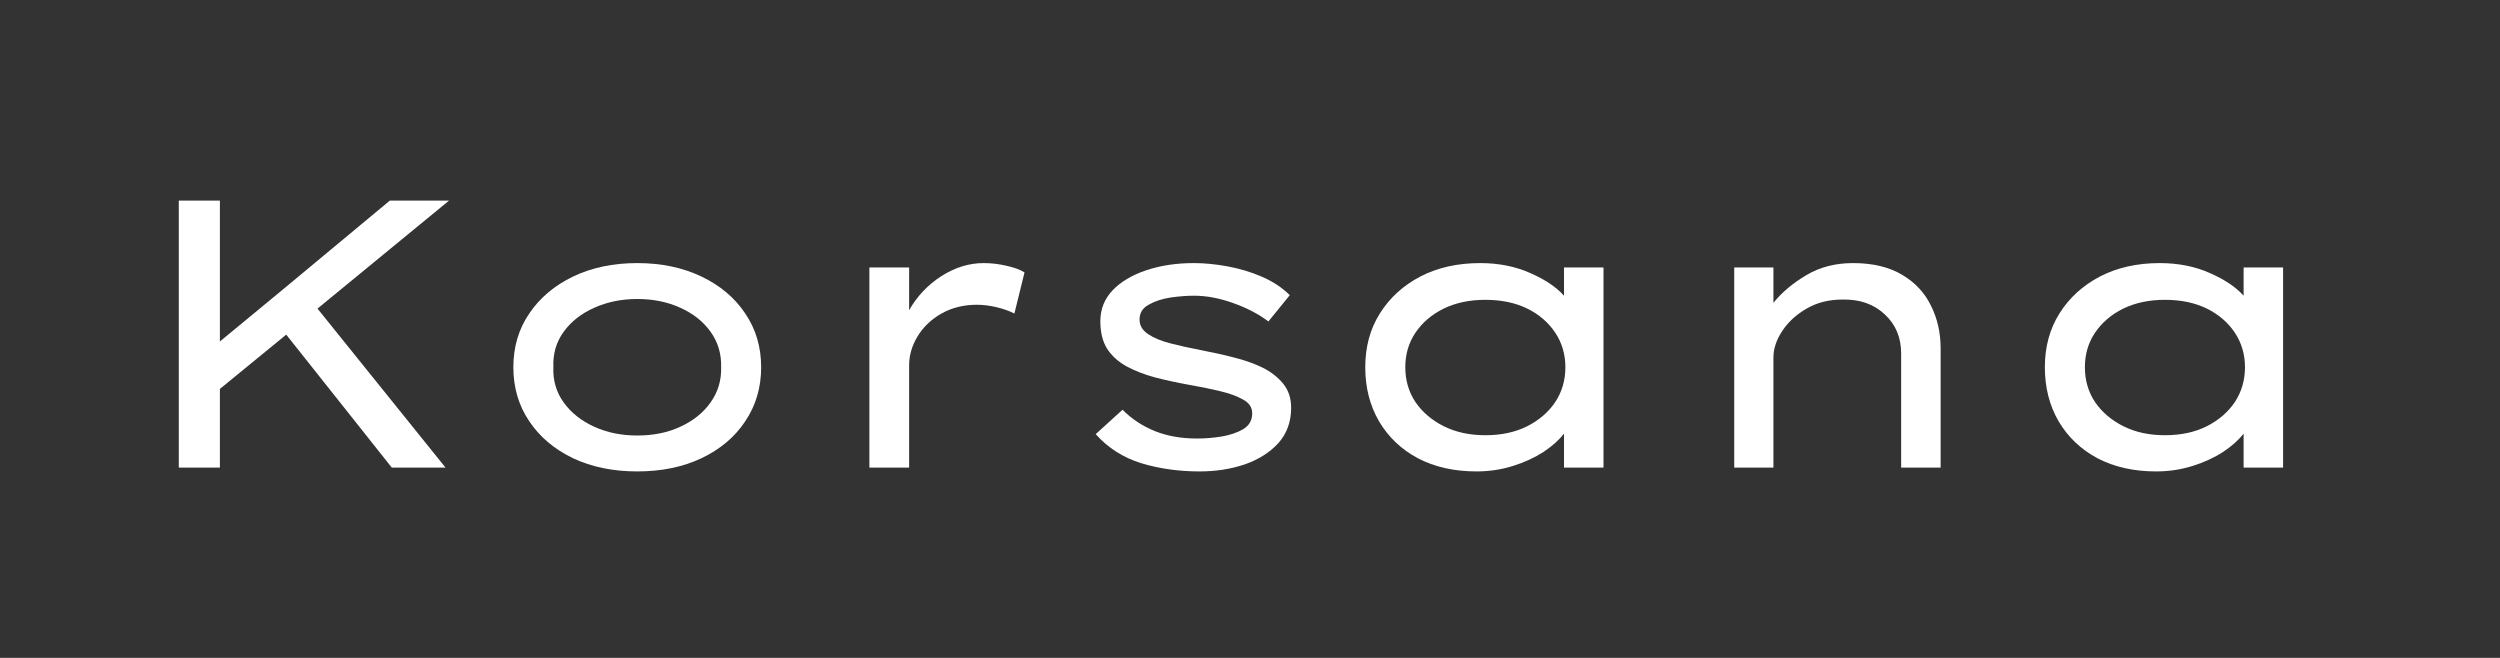
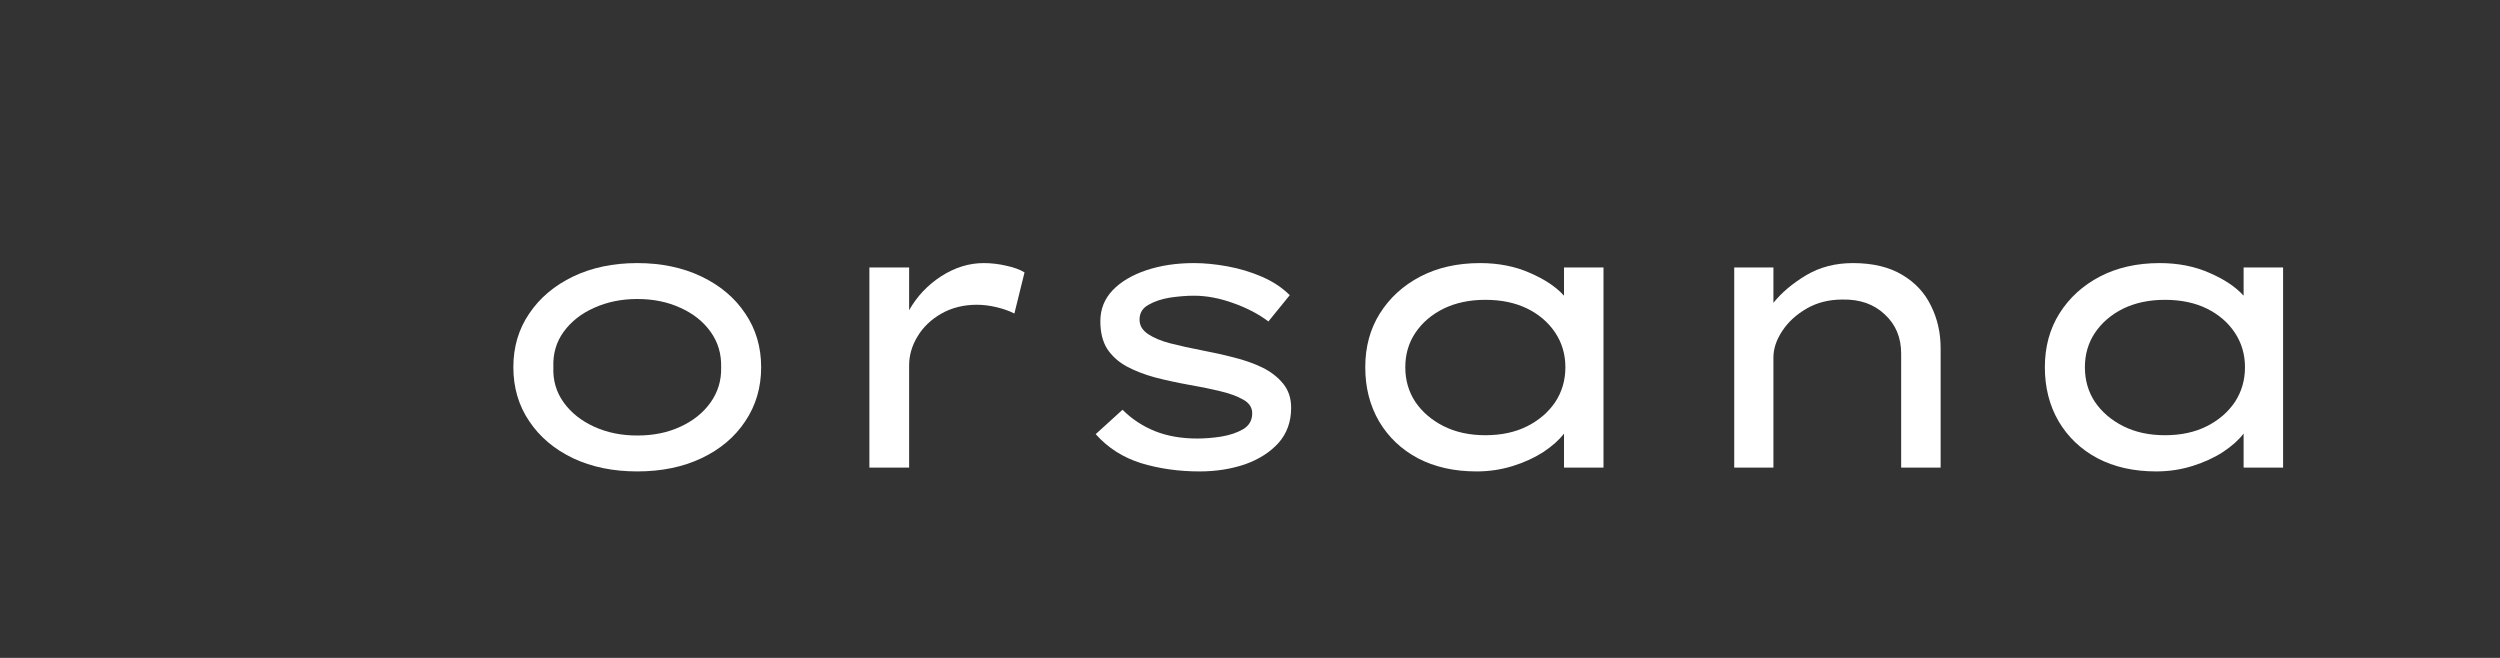
<svg xmlns="http://www.w3.org/2000/svg" version="1.0" preserveAspectRatio="xMidYMid meet" height="50" viewBox="0 0 142.5 37.5" zoomAndPan="magnify" width="190">
  <rect x="0" y="0" width="142.5" height="37.5" fill="#333333" stroke="none" />
  <defs>
    <g />
    <clipPath id="83cd51b0b0">
      <rect height="29" y="0" width="129" x="0" />
    </clipPath>
  </defs>
  <g transform="matrix(1, 0, 0, 1, 6, 4)">
    <g clip-path="url(#83cd51b0b0)">
      <g fill-opacity="1" fill="#ffffff">
        <g transform="translate(0.753, 22.652)">
          <g>
-             <path d="M 5.781 0 L 3.438 0 L 3.438 -15.219 L 5.781 -15.219 L 5.781 -7.188 L 9.453 -10.219 L 15.469 -15.219 L 18.844 -15.219 L 11.344 -9.062 L 18.641 0 L 15.578 0 L 9.562 -7.578 L 5.781 -4.484 Z M 5.781 0" />
-           </g>
+             </g>
        </g>
      </g>
      <g fill-opacity="1" fill="#ffffff">
        <g transform="translate(20.98, 22.652)">
          <g>
            <path d="M 16.406 -5.719 C 16.406 -4.562 16.102 -3.535 15.5 -2.641 C 14.906 -1.742 14.07 -1.039 13 -0.531 C 11.938 -0.031 10.719 0.219 9.344 0.219 C 7.969 0.219 6.75 -0.031 5.688 -0.531 C 4.625 -1.039 3.789 -1.742 3.188 -2.641 C 2.582 -3.535 2.281 -4.562 2.281 -5.719 C 2.281 -6.875 2.582 -7.895 3.188 -8.781 C 3.789 -9.676 4.625 -10.379 5.688 -10.891 C 6.75 -11.398 7.969 -11.656 9.344 -11.656 C 10.719 -11.656 11.938 -11.398 13 -10.891 C 14.07 -10.379 14.906 -9.676 15.5 -8.781 C 16.102 -7.895 16.406 -6.875 16.406 -5.719 Z M 14.125 -5.719 C 14.145 -6.488 13.941 -7.164 13.516 -7.75 C 13.098 -8.332 12.523 -8.785 11.797 -9.109 C 11.078 -9.441 10.258 -9.609 9.344 -9.609 C 8.445 -9.609 7.629 -9.441 6.891 -9.109 C 6.16 -8.785 5.582 -8.332 5.156 -7.75 C 4.727 -7.164 4.531 -6.488 4.562 -5.719 C 4.531 -4.969 4.727 -4.297 5.156 -3.703 C 5.582 -3.117 6.16 -2.66 6.891 -2.328 C 7.629 -1.992 8.445 -1.828 9.344 -1.828 C 10.258 -1.828 11.078 -1.992 11.797 -2.328 C 12.523 -2.66 13.098 -3.117 13.516 -3.703 C 13.941 -4.297 14.145 -4.969 14.125 -5.719 Z M 14.125 -5.719" />
          </g>
        </g>
      </g>
      <g fill-opacity="1" fill="#ffffff">
        <g transform="translate(39.664, 22.652)">
          <g>
            <path d="M 12.156 -8.781 C 11.875 -8.926 11.535 -9.047 11.141 -9.141 C 10.754 -9.234 10.379 -9.281 10.016 -9.281 C 9.266 -9.281 8.594 -9.113 8 -8.781 C 7.414 -8.445 6.961 -8.016 6.641 -7.484 C 6.316 -6.953 6.156 -6.398 6.156 -5.828 L 6.156 0 L 3.891 0 L 3.891 -11.406 L 6.156 -11.406 L 6.156 -8.969 C 6.602 -9.758 7.211 -10.406 7.984 -10.906 C 8.766 -11.406 9.57 -11.656 10.406 -11.656 C 10.852 -11.656 11.289 -11.602 11.719 -11.5 C 12.145 -11.406 12.484 -11.281 12.734 -11.125 Z M 12.156 -8.781" />
          </g>
        </g>
      </g>
      <g fill-opacity="1" fill="#ffffff">
        <g transform="translate(54.329, 22.652)">
          <g>
            <path d="M 11.969 -8.328 C 11.426 -8.742 10.758 -9.094 9.969 -9.375 C 9.188 -9.656 8.441 -9.797 7.734 -9.797 C 7.297 -9.797 6.836 -9.758 6.359 -9.688 C 5.891 -9.613 5.484 -9.477 5.141 -9.281 C 4.797 -9.094 4.625 -8.812 4.625 -8.438 C 4.625 -8.102 4.785 -7.828 5.109 -7.609 C 5.441 -7.391 5.867 -7.211 6.391 -7.078 C 6.922 -6.941 7.508 -6.812 8.156 -6.688 C 8.77 -6.57 9.379 -6.438 9.984 -6.281 C 10.586 -6.133 11.133 -5.941 11.625 -5.703 C 12.113 -5.461 12.508 -5.156 12.812 -4.781 C 13.113 -4.414 13.266 -3.957 13.266 -3.406 C 13.266 -2.613 13.023 -1.945 12.547 -1.406 C 12.066 -0.875 11.43 -0.469 10.641 -0.188 C 9.848 0.082 8.984 0.219 8.047 0.219 C 6.859 0.219 5.75 0.062 4.719 -0.25 C 3.688 -0.57 2.82 -1.125 2.125 -1.906 L 3.656 -3.297 C 4.176 -2.773 4.789 -2.367 5.5 -2.078 C 6.207 -1.797 7.008 -1.656 7.906 -1.656 C 8.344 -1.656 8.801 -1.691 9.281 -1.766 C 9.77 -1.848 10.188 -1.988 10.531 -2.188 C 10.875 -2.395 11.047 -2.695 11.047 -3.094 C 11.047 -3.426 10.875 -3.688 10.531 -3.875 C 10.188 -4.07 9.742 -4.234 9.203 -4.359 C 8.66 -4.492 8.07 -4.613 7.438 -4.719 C 6.75 -4.844 6.102 -4.984 5.5 -5.141 C 4.895 -5.305 4.359 -5.516 3.891 -5.766 C 3.422 -6.023 3.051 -6.359 2.781 -6.766 C 2.52 -7.18 2.391 -7.707 2.391 -8.344 C 2.391 -9.031 2.625 -9.617 3.094 -10.109 C 3.562 -10.598 4.203 -10.977 5.016 -11.25 C 5.828 -11.52 6.727 -11.656 7.719 -11.656 C 8.32 -11.656 8.961 -11.594 9.641 -11.469 C 10.328 -11.344 10.984 -11.145 11.609 -10.875 C 12.234 -10.602 12.758 -10.254 13.188 -9.828 Z M 11.969 -8.328" />
          </g>
        </g>
      </g>
      <g fill-opacity="1" fill="#ffffff">
        <g transform="translate(69.711, 22.652)">
          <g>
            <path d="M 15.688 -11.406 L 15.688 0 L 13.438 0 L 13.438 -1.938 C 13.156 -1.57 12.766 -1.223 12.266 -0.891 C 11.766 -0.566 11.188 -0.301 10.531 -0.094 C 9.875 0.113 9.18 0.219 8.453 0.219 C 7.18 0.219 6.066 -0.031 5.109 -0.531 C 4.16 -1.039 3.422 -1.742 2.891 -2.641 C 2.367 -3.547 2.109 -4.57 2.109 -5.719 C 2.109 -6.875 2.383 -7.895 2.938 -8.781 C 3.5 -9.676 4.27 -10.379 5.25 -10.891 C 6.227 -11.398 7.363 -11.656 8.656 -11.656 C 9.707 -11.656 10.656 -11.469 11.5 -11.094 C 12.344 -10.727 12.988 -10.297 13.438 -9.797 L 13.438 -11.406 Z M 8.953 -1.844 C 9.867 -1.844 10.664 -2.016 11.344 -2.359 C 12.02 -2.703 12.551 -3.16 12.938 -3.734 C 13.32 -4.316 13.516 -4.977 13.516 -5.719 C 13.516 -6.457 13.32 -7.113 12.938 -7.688 C 12.551 -8.27 12.02 -8.727 11.344 -9.062 C 10.664 -9.395 9.867 -9.562 8.953 -9.562 C 8.055 -9.562 7.266 -9.395 6.578 -9.062 C 5.898 -8.727 5.363 -8.27 4.969 -7.688 C 4.582 -7.113 4.391 -6.457 4.391 -5.719 C 4.391 -4.977 4.582 -4.316 4.969 -3.734 C 5.363 -3.16 5.898 -2.703 6.578 -2.359 C 7.266 -2.016 8.055 -1.844 8.953 -1.844 Z M 8.953 -1.844" />
          </g>
        </g>
      </g>
      <g fill-opacity="1" fill="#ffffff">
        <g transform="translate(88.96, 22.652)">
          <g>
            <path d="M 10.656 -11.656 C 11.789 -11.656 12.727 -11.43 13.469 -10.984 C 14.207 -10.547 14.754 -9.957 15.109 -9.219 C 15.473 -8.488 15.656 -7.68 15.656 -6.797 L 15.656 0 L 13.406 0 L 13.406 -6.5 C 13.406 -7.414 13.094 -8.16 12.469 -8.734 C 11.852 -9.316 11.051 -9.598 10.062 -9.578 C 9.289 -9.578 8.609 -9.406 8.016 -9.062 C 7.422 -8.719 6.957 -8.289 6.625 -7.781 C 6.289 -7.27 6.125 -6.77 6.125 -6.281 L 6.125 0 L 3.891 0 L 3.891 -11.406 L 6.125 -11.406 L 6.125 -9.391 C 6.602 -9.984 7.227 -10.508 8 -10.969 C 8.77 -11.426 9.656 -11.656 10.656 -11.656 Z M 10.656 -11.656" />
          </g>
        </g>
      </g>
      <g fill-opacity="1" fill="#ffffff">
        <g transform="translate(108.448, 22.652)">
          <g>
            <path d="M 15.688 -11.406 L 15.688 0 L 13.438 0 L 13.438 -1.938 C 13.156 -1.57 12.766 -1.223 12.266 -0.891 C 11.766 -0.566 11.188 -0.301 10.531 -0.094 C 9.875 0.113 9.18 0.219 8.453 0.219 C 7.18 0.219 6.066 -0.031 5.109 -0.531 C 4.16 -1.039 3.422 -1.742 2.891 -2.641 C 2.367 -3.547 2.109 -4.57 2.109 -5.719 C 2.109 -6.875 2.383 -7.895 2.938 -8.781 C 3.5 -9.676 4.27 -10.379 5.25 -10.891 C 6.227 -11.398 7.363 -11.656 8.656 -11.656 C 9.707 -11.656 10.656 -11.469 11.5 -11.094 C 12.344 -10.727 12.988 -10.297 13.438 -9.797 L 13.438 -11.406 Z M 8.953 -1.844 C 9.867 -1.844 10.664 -2.016 11.344 -2.359 C 12.02 -2.703 12.551 -3.16 12.938 -3.734 C 13.32 -4.316 13.516 -4.977 13.516 -5.719 C 13.516 -6.457 13.32 -7.113 12.938 -7.688 C 12.551 -8.27 12.02 -8.727 11.344 -9.062 C 10.664 -9.395 9.867 -9.562 8.953 -9.562 C 8.055 -9.562 7.266 -9.395 6.578 -9.062 C 5.898 -8.727 5.363 -8.27 4.969 -7.688 C 4.582 -7.113 4.391 -6.457 4.391 -5.719 C 4.391 -4.977 4.582 -4.316 4.969 -3.734 C 5.363 -3.16 5.898 -2.703 6.578 -2.359 C 7.266 -2.016 8.055 -1.844 8.953 -1.844 Z M 8.953 -1.844" />
          </g>
        </g>
      </g>
    </g>
  </g>
</svg>